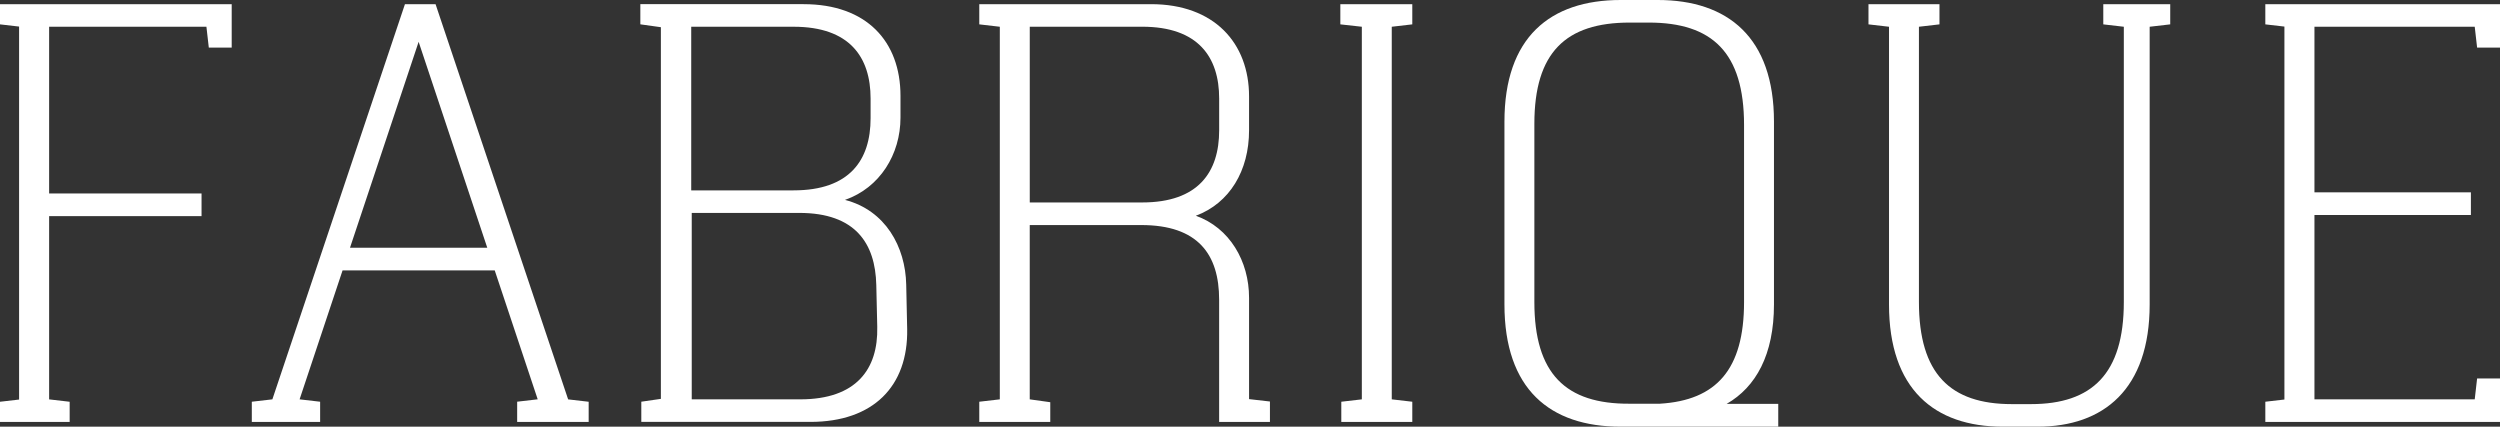
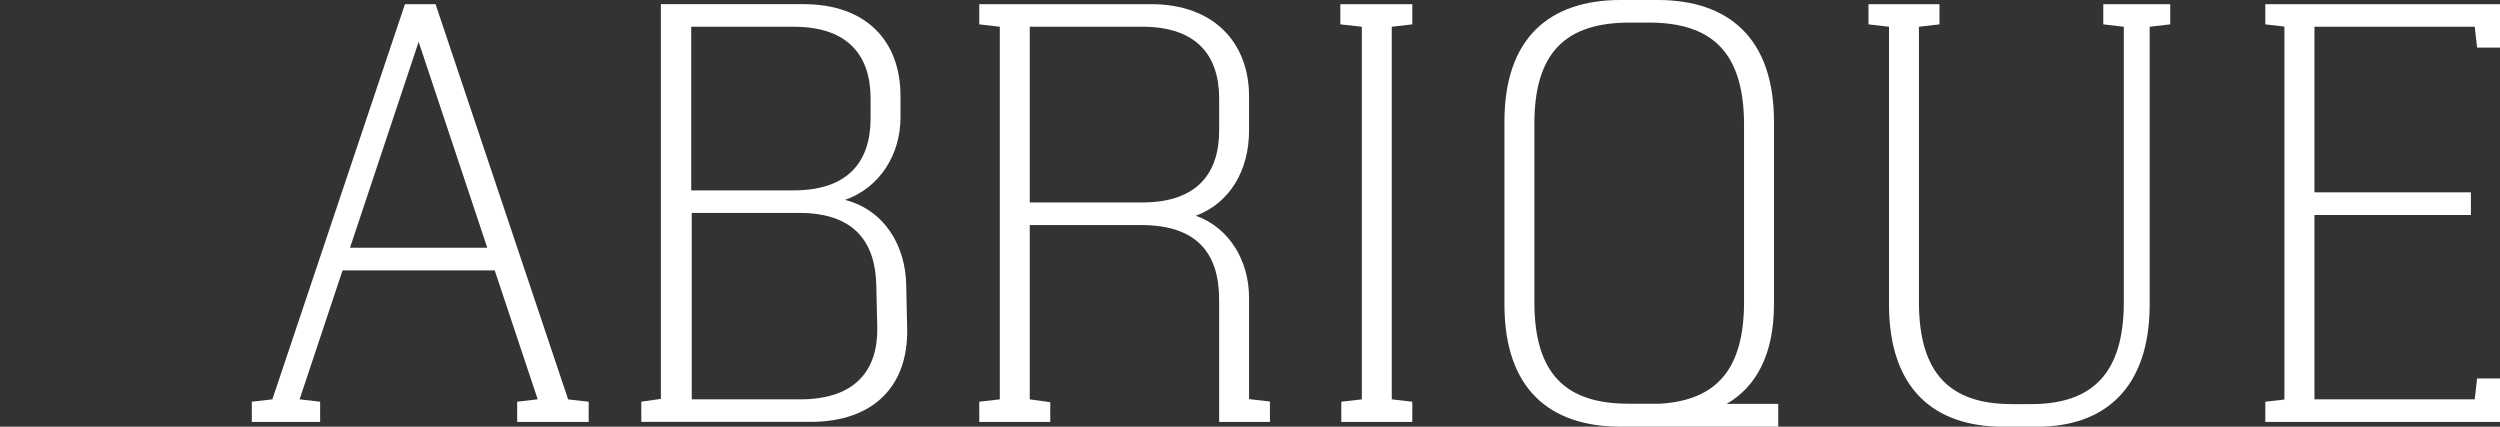
<svg xmlns="http://www.w3.org/2000/svg" id="_Слой_1" data-name="Слой 1" viewBox="0 0 881.44 150.44">
  <rect x="0" y="0" width="881.44" height="150.44" fill="#333333" stroke="none" />
  <defs>
    <style> .cls-1 { fill: #fff; } </style>
  </defs>
-   <path class="cls-1" d="m73.62,16.79l-.84-7.36H17.32v58.78h53.74v8H17.32v64.6l7.24.84v7.12H0v-7.12l6.73-.78V9.37l-6.73-.78V1.47h81.69v15.32h-8.07Z" />
  <path class="cls-1" d="m182.34,148.75v-7.12l7.24-.84-15.15-45.45h-53.65l-15.15,45.46,7.24.84v7.12h-24.09v-7.12l7.25-.84L142.77,1.48h10.8l46.74,139.33,7.24.84v7.12h-25.21v-.02Zm-58.94-61.4h48.4l-24.2-72.6-24.2,72.6Z" />
-   <path class="cls-1" d="m283.36,1.47c22.2,0,34.13,13.16,34.13,32.33v7.67c0,12.94-7.26,24.72-19.57,29.01,14.26,3.67,21.32,16.54,21.59,29.86l.34,15.75c.34,20.07-11.93,32.66-34.13,32.66h-59.61v-7.12l6.9-1V9.59l-7.24-1.01V1.46h57.59Zm-39.65,65.65h36.09c19.79,0,27.15-10.68,27.15-25.44v-6.92c0-14.6-7.36-25.33-27.15-25.33h-36.09v57.69Zm.18,73.68h38.26c19.79,0,27.49-10.68,27.15-25.52l-.34-14.8c-.34-14.68-7.36-25.41-27.15-25.41h-37.92v65.73Z" />
+   <path class="cls-1" d="m283.36,1.47c22.2,0,34.13,13.16,34.13,32.33v7.67c0,12.94-7.26,24.72-19.57,29.01,14.26,3.67,21.32,16.54,21.59,29.86l.34,15.75c.34,20.07-11.93,32.66-34.13,32.66h-59.61v-7.12l6.9-1V9.59V1.46h57.59Zm-39.65,65.65h36.09c19.79,0,27.15-10.68,27.15-25.44v-6.92c0-14.6-7.36-25.33-27.15-25.33h-36.09v57.69Zm.18,73.68h38.26c19.79,0,27.49-10.68,27.15-25.52l-.34-14.8c-.34-14.68-7.36-25.41-27.15-25.41h-37.92v65.73Z" />
  <path class="cls-1" d="m405.85,1.47c22.2,0,34.54,13.65,34.54,32.54v11.94c0,14.24-6.86,25.69-18.77,30.12,11.92,4.23,18.77,15.99,18.77,28.92v35.73l7.36.84v7.2h-17.91v-43.06c0-16.04-7.47-26.36-27.48-26.35h-39.3v61.45l7.24,1.01v6.95h-25.03v-7.12l7.24-.84V9.43l-7.24-.84V1.47h60.58Zm-42.78,69.91h39.63c19.79,0,27.15-10.68,27.15-25.44v-11.19c0-14.6-7.36-25.33-27.15-25.33h-39.63v61.96Z" />
  <path class="cls-1" d="m490.7,9.43v131.37l7.24.84v7.12h-25.03v-7.12l7.24-.84V9.43l-7.58-.84V1.47h25.37v7.12l-7.24.84Z" />
  <path class="cls-1" d="m584.48,0c24.78,0,40.98,13.25,40.98,42.89v64.45c0,17.69-6.36,29.13-16.68,35.05h18.19v8.05h-55.56c-24.99,0-40.98-13.25-40.98-43.1V42.89c0-29.64,15.99-42.89,40.98-42.89h13.07Zm-9.91,7.96c-22.54,0-33.59,10.56-33.59,35.69v62.84c0,25.31,11.05,35.99,33.59,35.85h10.67c19.9-1.21,29.67-12.04,29.67-35.85v-62.42c0-25.56-11.22-36.11-33.59-36.11h-6.75Z" />
  <path class="cls-1" d="m757.92,9.43v97.91c0,29.85-16.2,43.1-39.52,43.1h-12.25c-24.14,0-40.13-13.25-40.13-43.1V9.43l-7.24-.84V1.47h25.03v7.12l-7.24.84v97.06c0,25.31,11.05,35.99,32.74,35.99h6.76c21.52,0,32.74-10.68,32.74-35.99V9.43l-7.24-.84V1.47h23.6v7.12l-7.25.84Z" />
  <path class="cls-1" d="m873.37,16.79l-.84-7.36h-56.51v58.37h55.16v8h-55.16v65h56.51l.84-7.36h8.07v15.32h-82.74v-7.12l6.73-.78V9.37l-6.73-.78V1.47h82.74v15.32h-8.07Z" />
</svg>